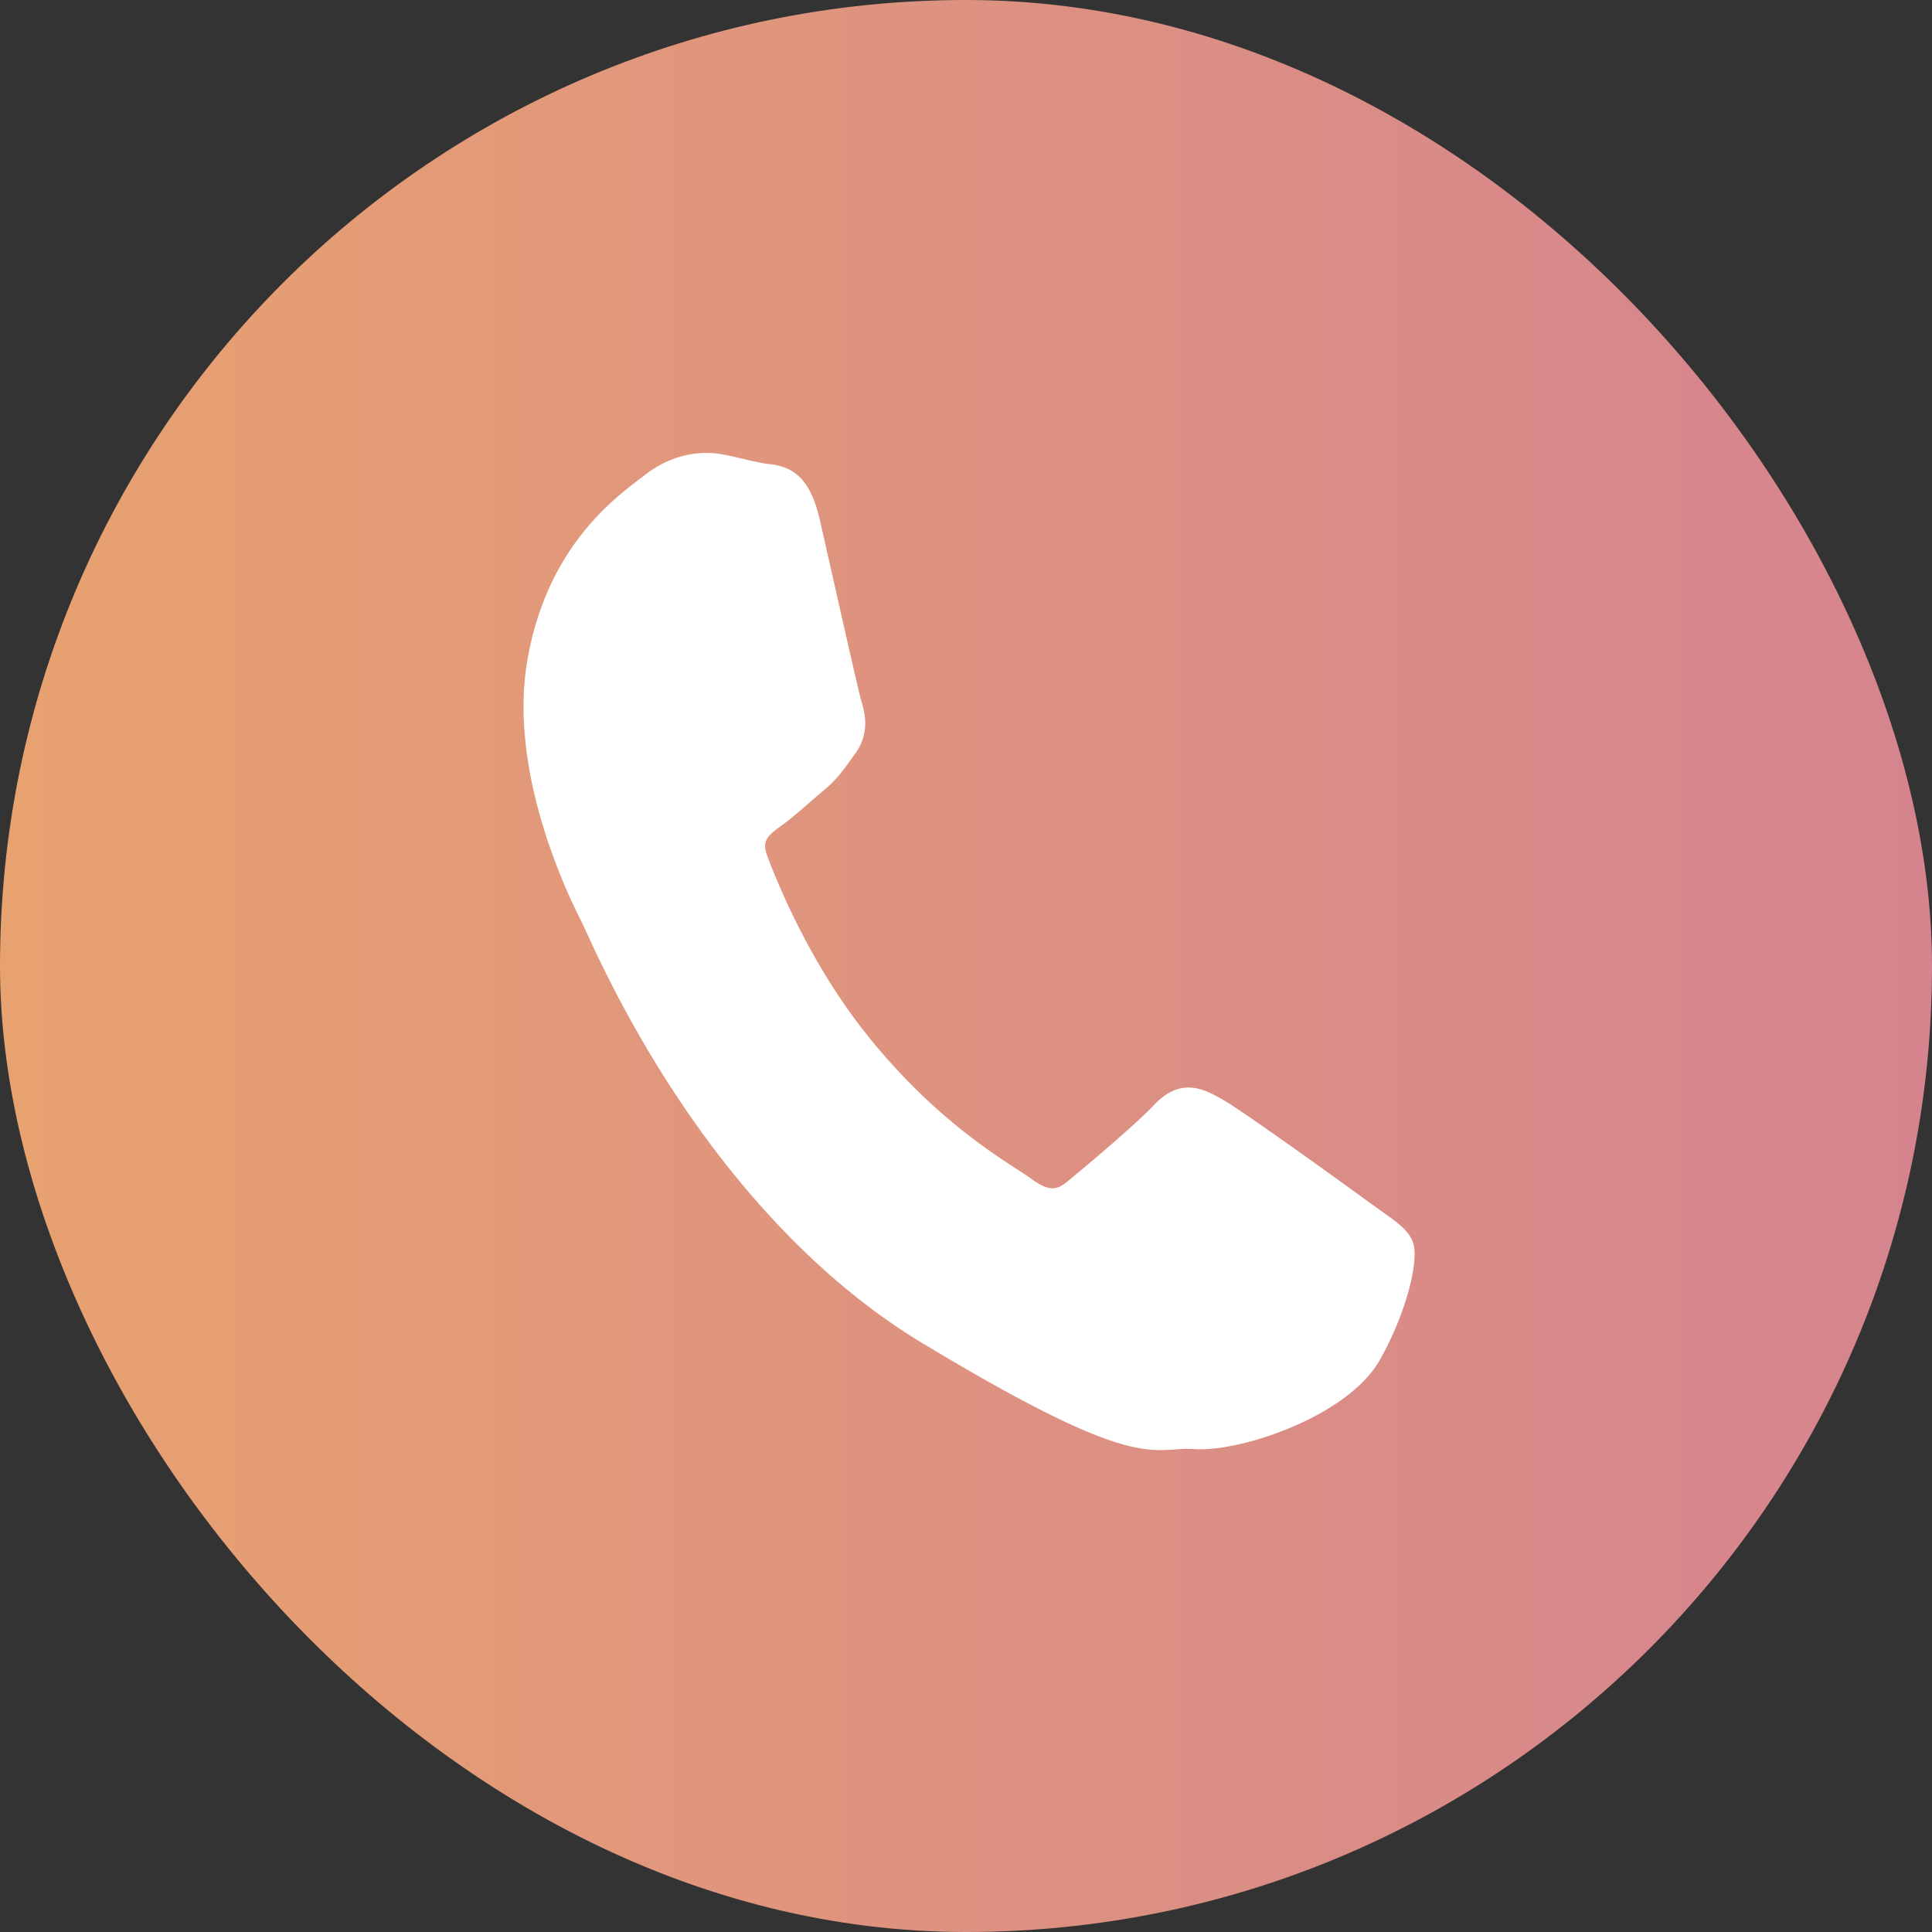
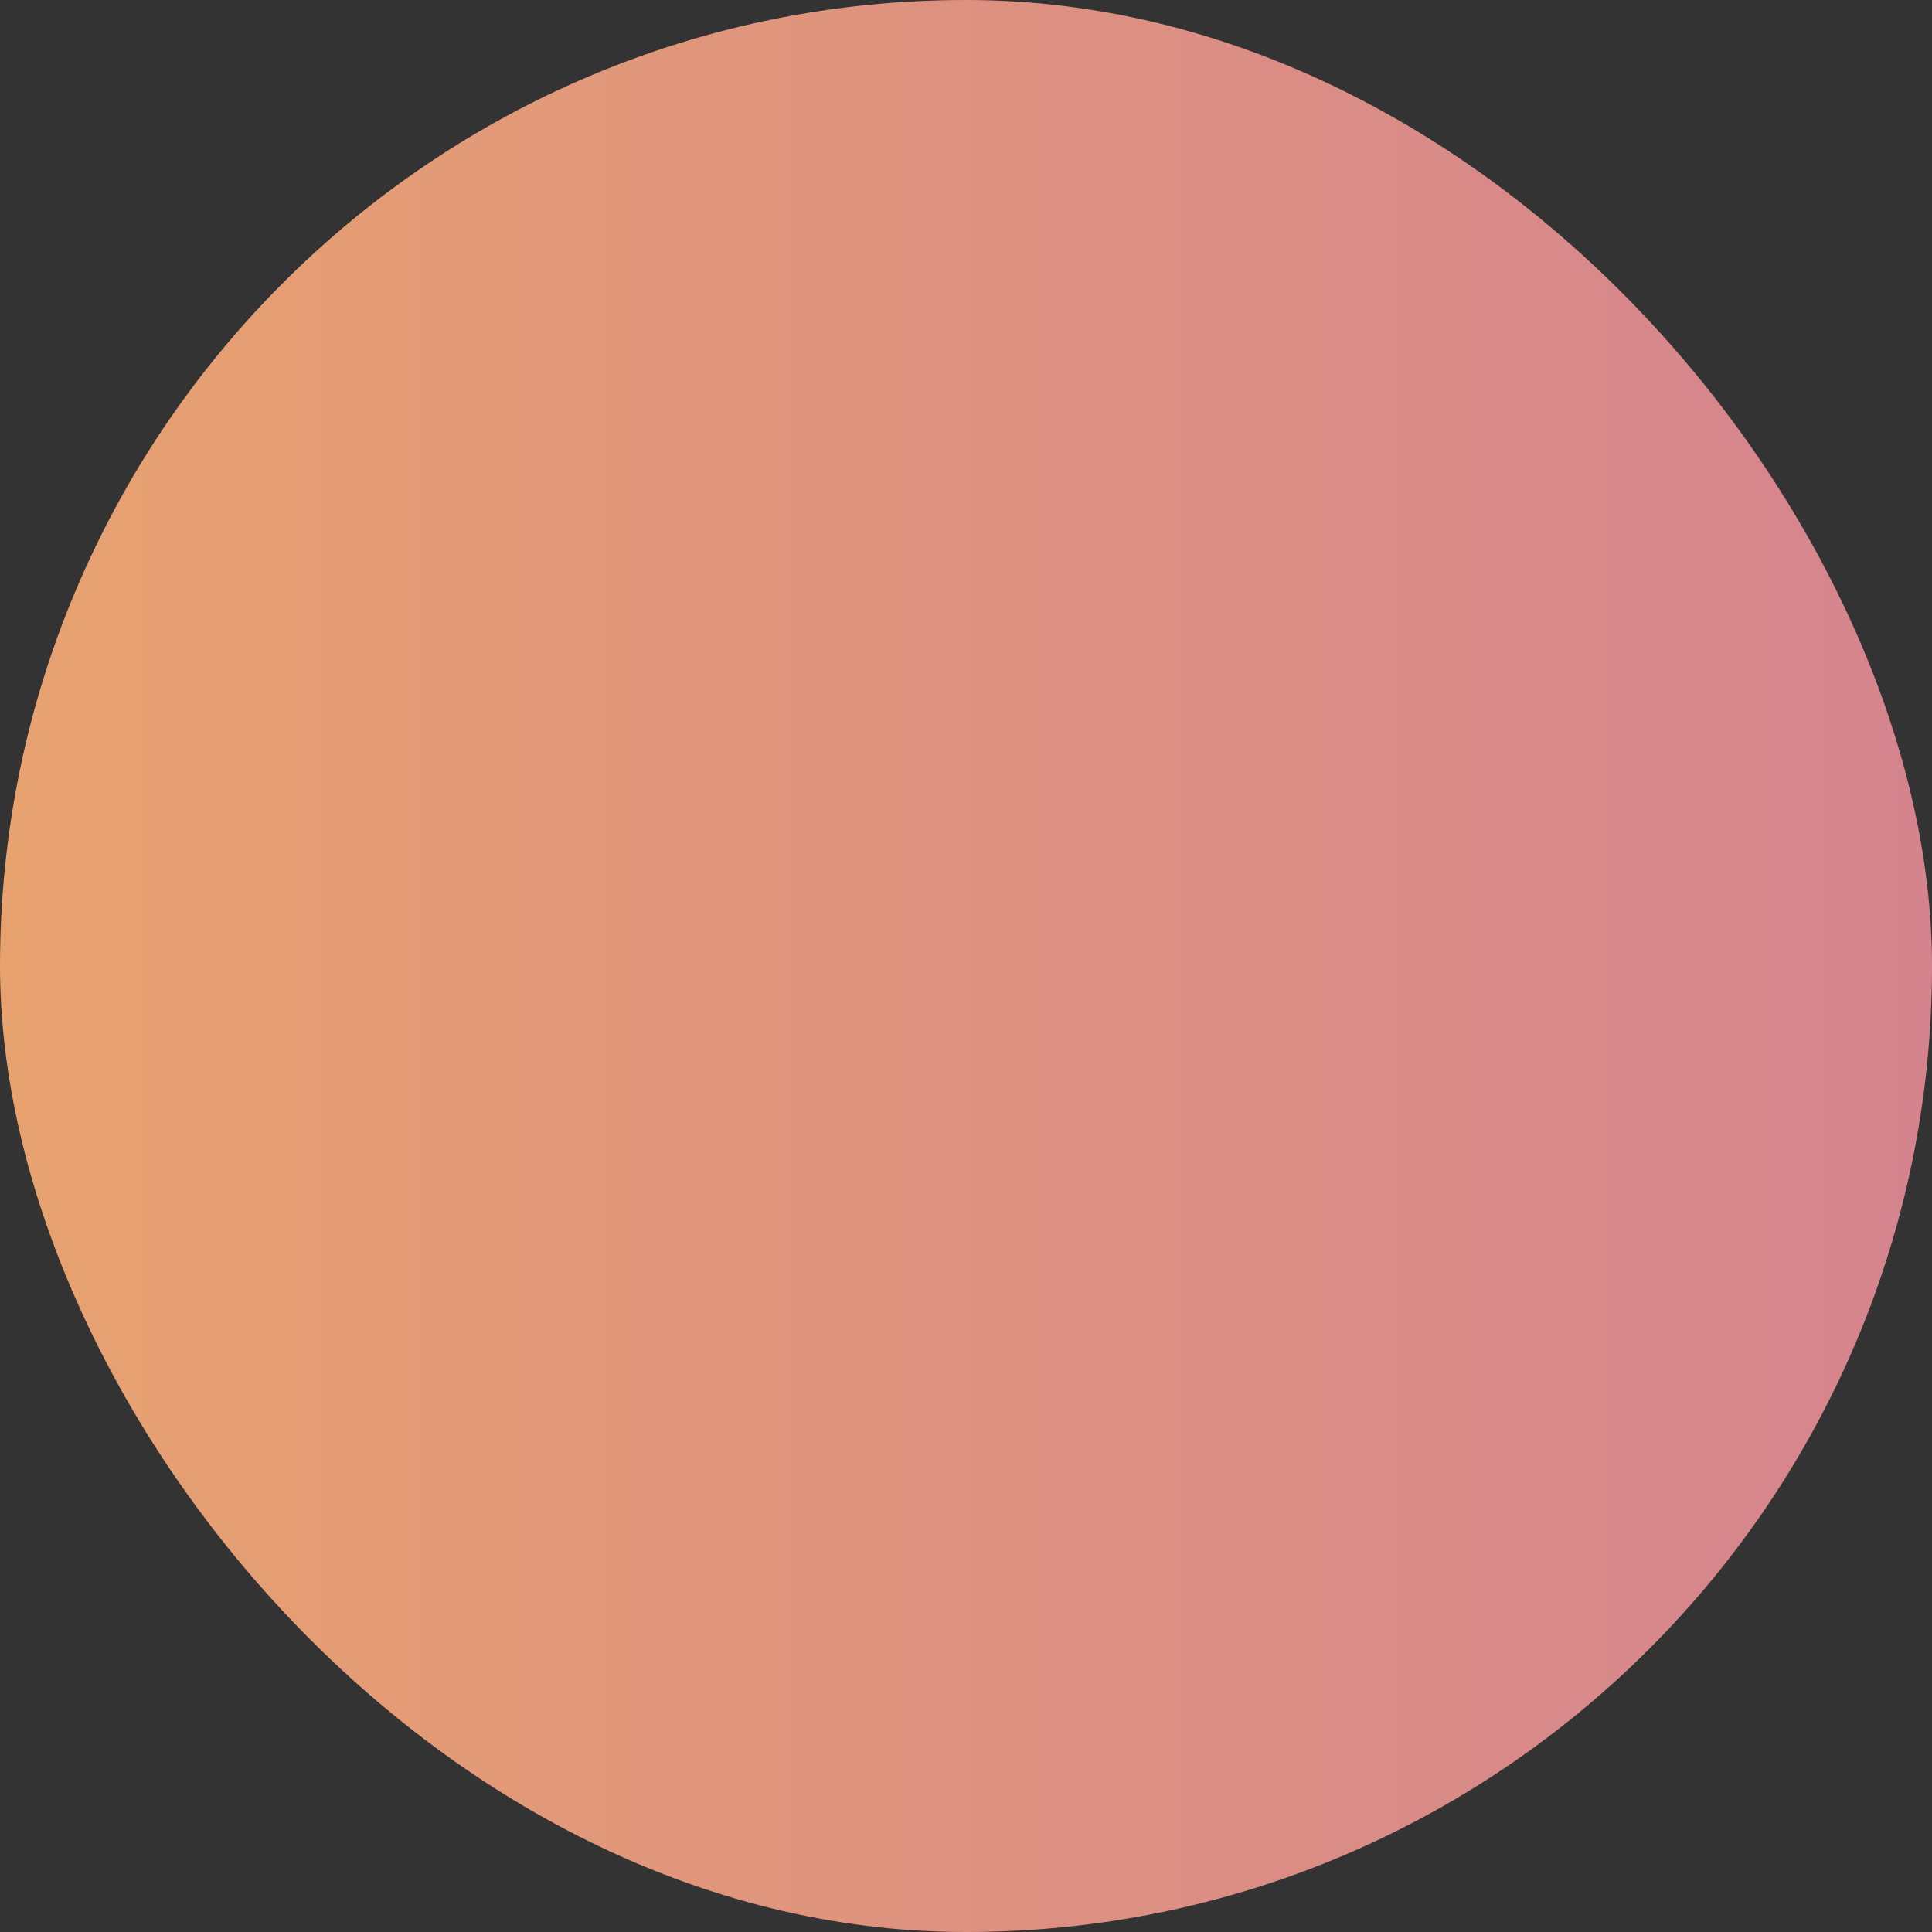
<svg xmlns="http://www.w3.org/2000/svg" viewBox="0 0 38.761 38.761">
  <rect x="0" y="0" width="38.761" height="38.761" fill="#333333" stroke="none" />
  <defs>
    <linearGradient id="a" x1="0" y1="19.38" x2="38.761" y2="19.38" gradientUnits="userSpaceOnUse">
      <stop offset="0" stop-color="#e8a26f" />
      <stop offset=".483" stop-color="#de9280" />
      <stop offset="1" stop-color="#d5848e" />
    </linearGradient>
  </defs>
  <rect width="38.761" height="38.761" rx="19.38" ry="19.38" style="stroke-width:0;fill:url(#a)" />
-   <path d="m28.362 24.974-.022-.069c-.091-.229-.301-.377-.646-.622l-.228-.164c-.024-.018-2.463-1.791-2.928-2.053-.353-.202-.836-.479-1.38.098-.315.335-1.135 1.039-1.746 1.543-.21.172-.365.203-.729-.062-.074-.054-.162-.111-.274-.184l-.019-.012c-.572-.372-1.763-1.146-2.994-2.685-1.107-1.381-1.765-2.959-1.997-3.576-.112-.293-.038-.401.279-.624.167-.119.355-.282.537-.44l.015-.013c.099-.086.197-.172.294-.252.254-.212.38-.387.54-.61l.092-.127c.282-.388.211-.773.132-1.032-.049-.159-.32-1.359-.559-2.418l-.281-1.241c-.175-.753-.466-1.068-1.026-1.122a.817.817 0 0 1-.082-.01 5.966 5.966 0 0 1-.409-.088l-.014-.003c-.146-.034-.297-.07-.466-.099l-.048-.007c-.292-.038-.871-.034-1.46.424l-.108.082c-.563.428-1.882 1.431-2.258 3.658-.368 2.182.752 4.572 1.103 5.251l.071.154c1.689 3.73 4.085 6.667 6.745 8.27 2.699 1.628 3.807 2.044 4.476 2.131.249.033.438.02.624.007.143-.01.246-.016.366-.007.893.068 3.081-.643 3.726-1.796.532-.949.764-1.935.673-2.303Z" style="fill:#fff;stroke-width:0" />
</svg>